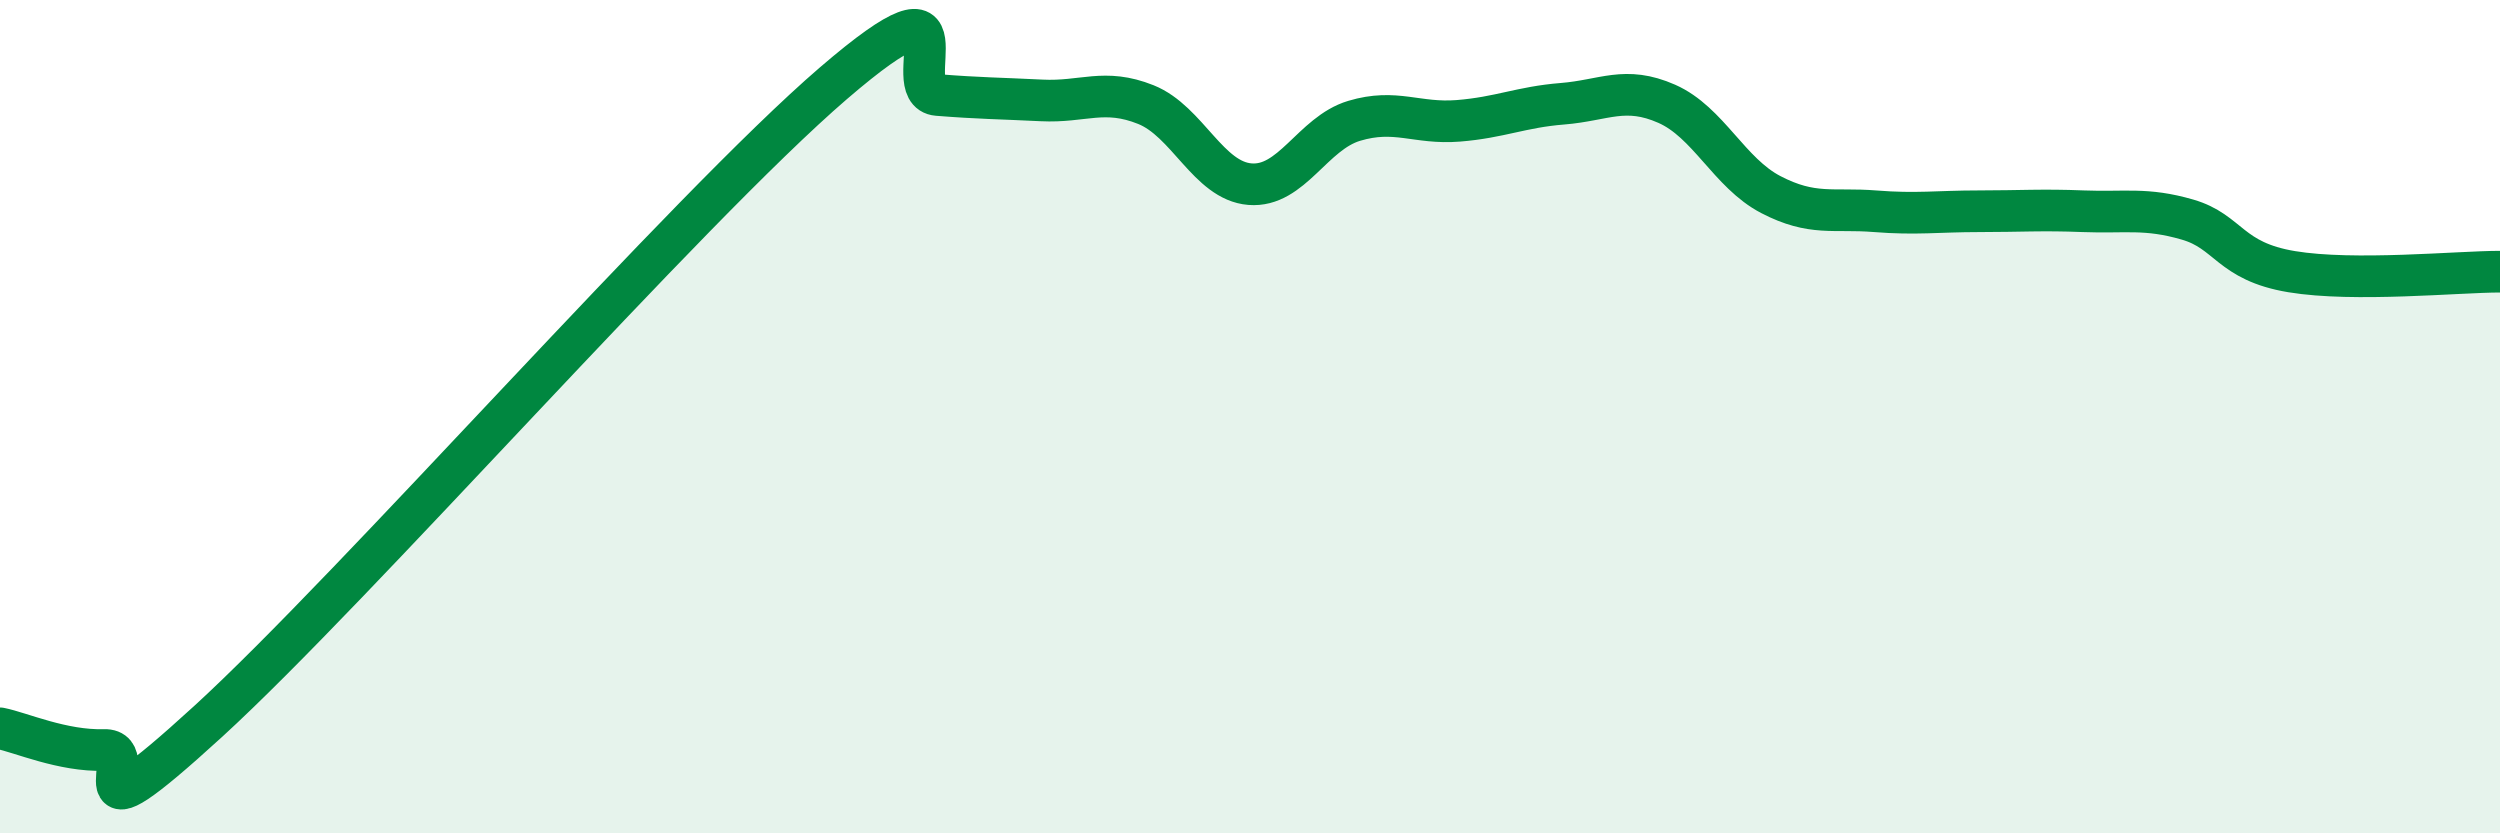
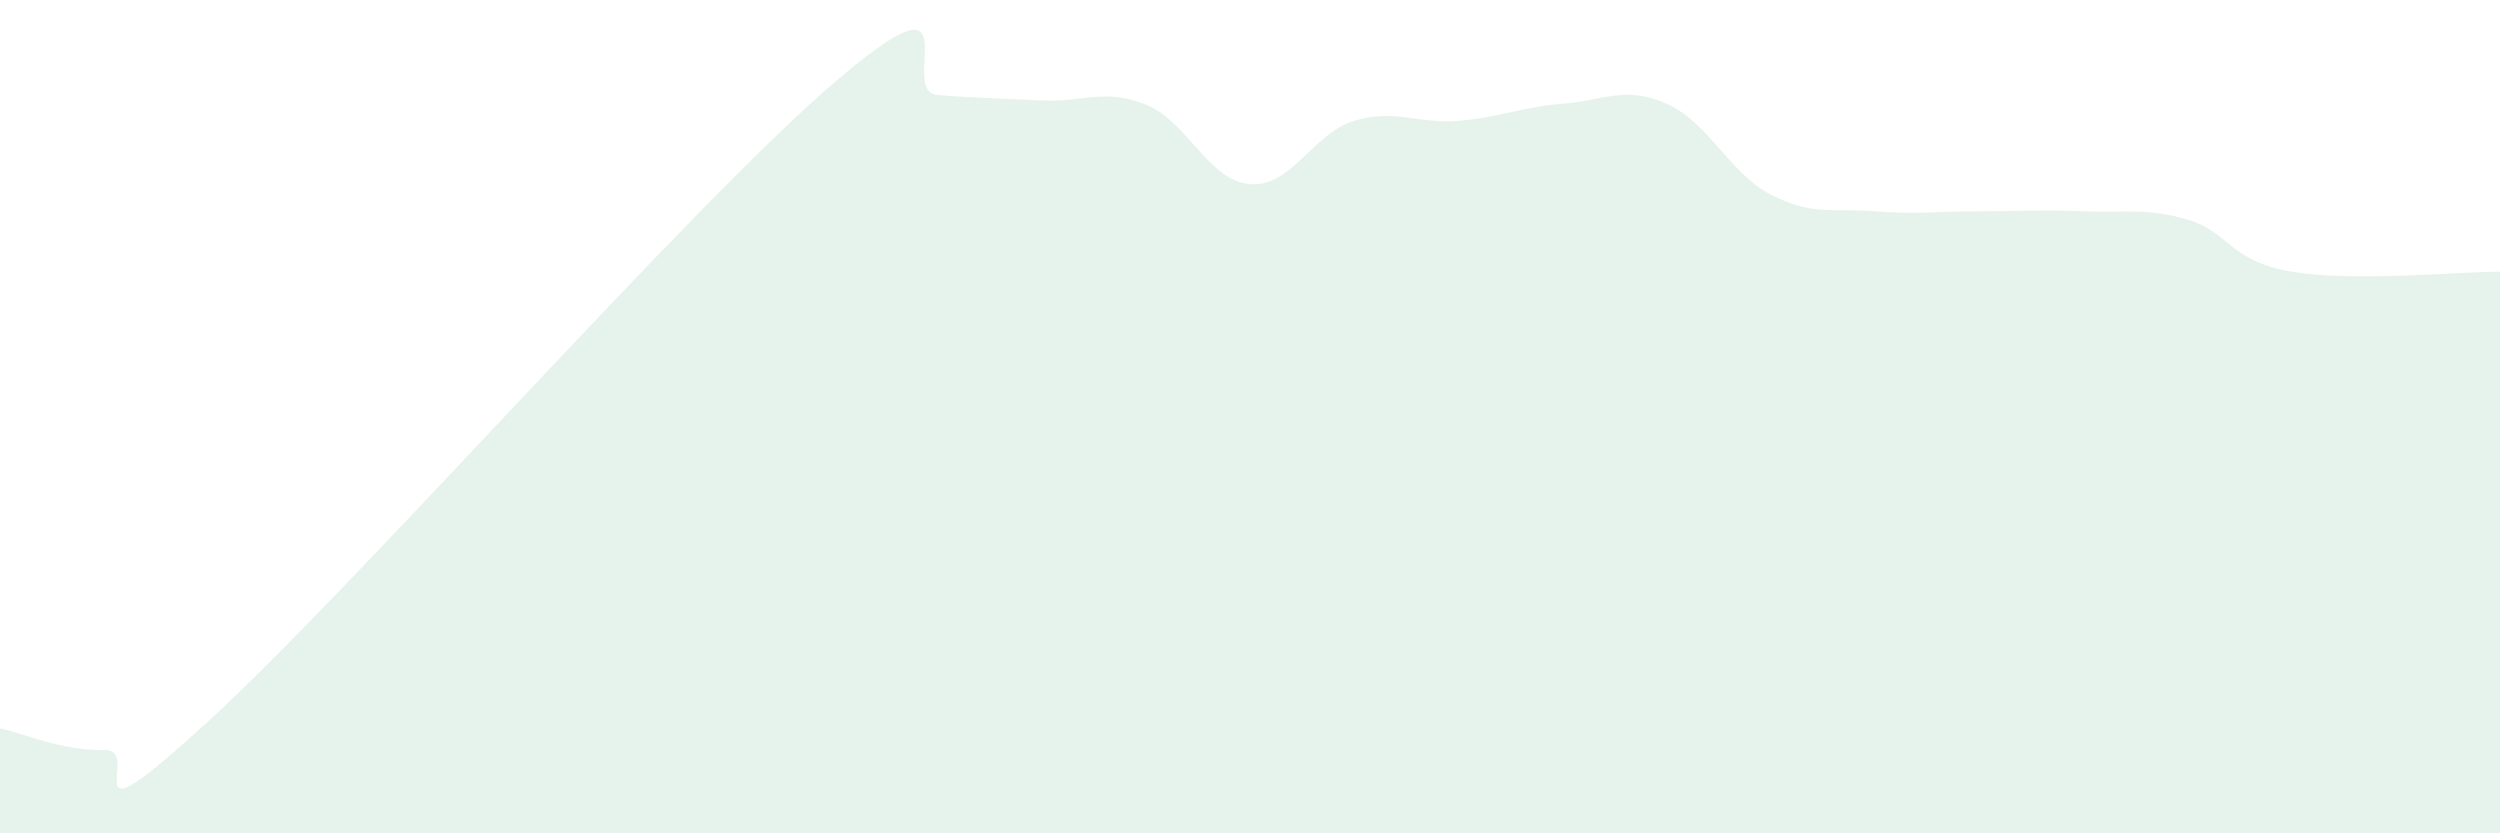
<svg xmlns="http://www.w3.org/2000/svg" width="60" height="20" viewBox="0 0 60 20">
  <path d="M 0,17.48 C 0.5,17.58 1.5,18.03 2.5,18 C 3.5,17.97 1.5,20.51 5,17.31 C 8.5,14.11 16.5,5.01 20,2 C 23.5,-1.01 21.5,2.2 22.5,2.28 C 23.5,2.36 24,2.36 25,2.41 C 26,2.46 26.5,2.11 27.5,2.51 C 28.5,2.91 29,4.34 30,4.42 C 31,4.5 31.5,3.2 32.5,2.9 C 33.5,2.6 34,2.98 35,2.9 C 36,2.82 36.5,2.57 37.5,2.49 C 38.5,2.41 39,2.05 40,2.49 C 41,2.93 41.5,4.15 42.5,4.67 C 43.5,5.19 44,4.99 45,5.07 C 46,5.15 46.5,5.07 47.5,5.07 C 48.5,5.07 49,5.03 50,5.07 C 51,5.11 51.5,4.98 52.5,5.27 C 53.5,5.56 53.5,6.27 55,6.52 C 56.5,6.77 59,6.52 60,6.52L60 20L0 20Z" fill="#008740" opacity="0.1" stroke-linecap="round" stroke-linejoin="round" />
-   <path d="M 0,17.48 C 0.5,17.58 1.5,18.03 2.5,18 C 3.5,17.97 1.5,20.51 5,17.31 C 8.5,14.11 16.5,5.01 20,2 C 23.5,-1.01 21.5,2.2 22.5,2.28 C 23.5,2.36 24,2.36 25,2.41 C 26,2.46 26.5,2.11 27.5,2.51 C 28.5,2.91 29,4.34 30,4.42 C 31,4.5 31.5,3.2 32.5,2.9 C 33.5,2.6 34,2.98 35,2.9 C 36,2.82 36.5,2.57 37.5,2.49 C 38.5,2.41 39,2.05 40,2.49 C 41,2.93 41.5,4.15 42.5,4.67 C 43.5,5.19 44,4.99 45,5.07 C 46,5.15 46.5,5.07 47.5,5.07 C 48.5,5.07 49,5.03 50,5.07 C 51,5.11 51.5,4.98 52.5,5.27 C 53.5,5.56 53.5,6.27 55,6.52 C 56.5,6.77 59,6.52 60,6.52" stroke="#008740" stroke-width="1" fill="none" stroke-linecap="round" stroke-linejoin="round" />
</svg>